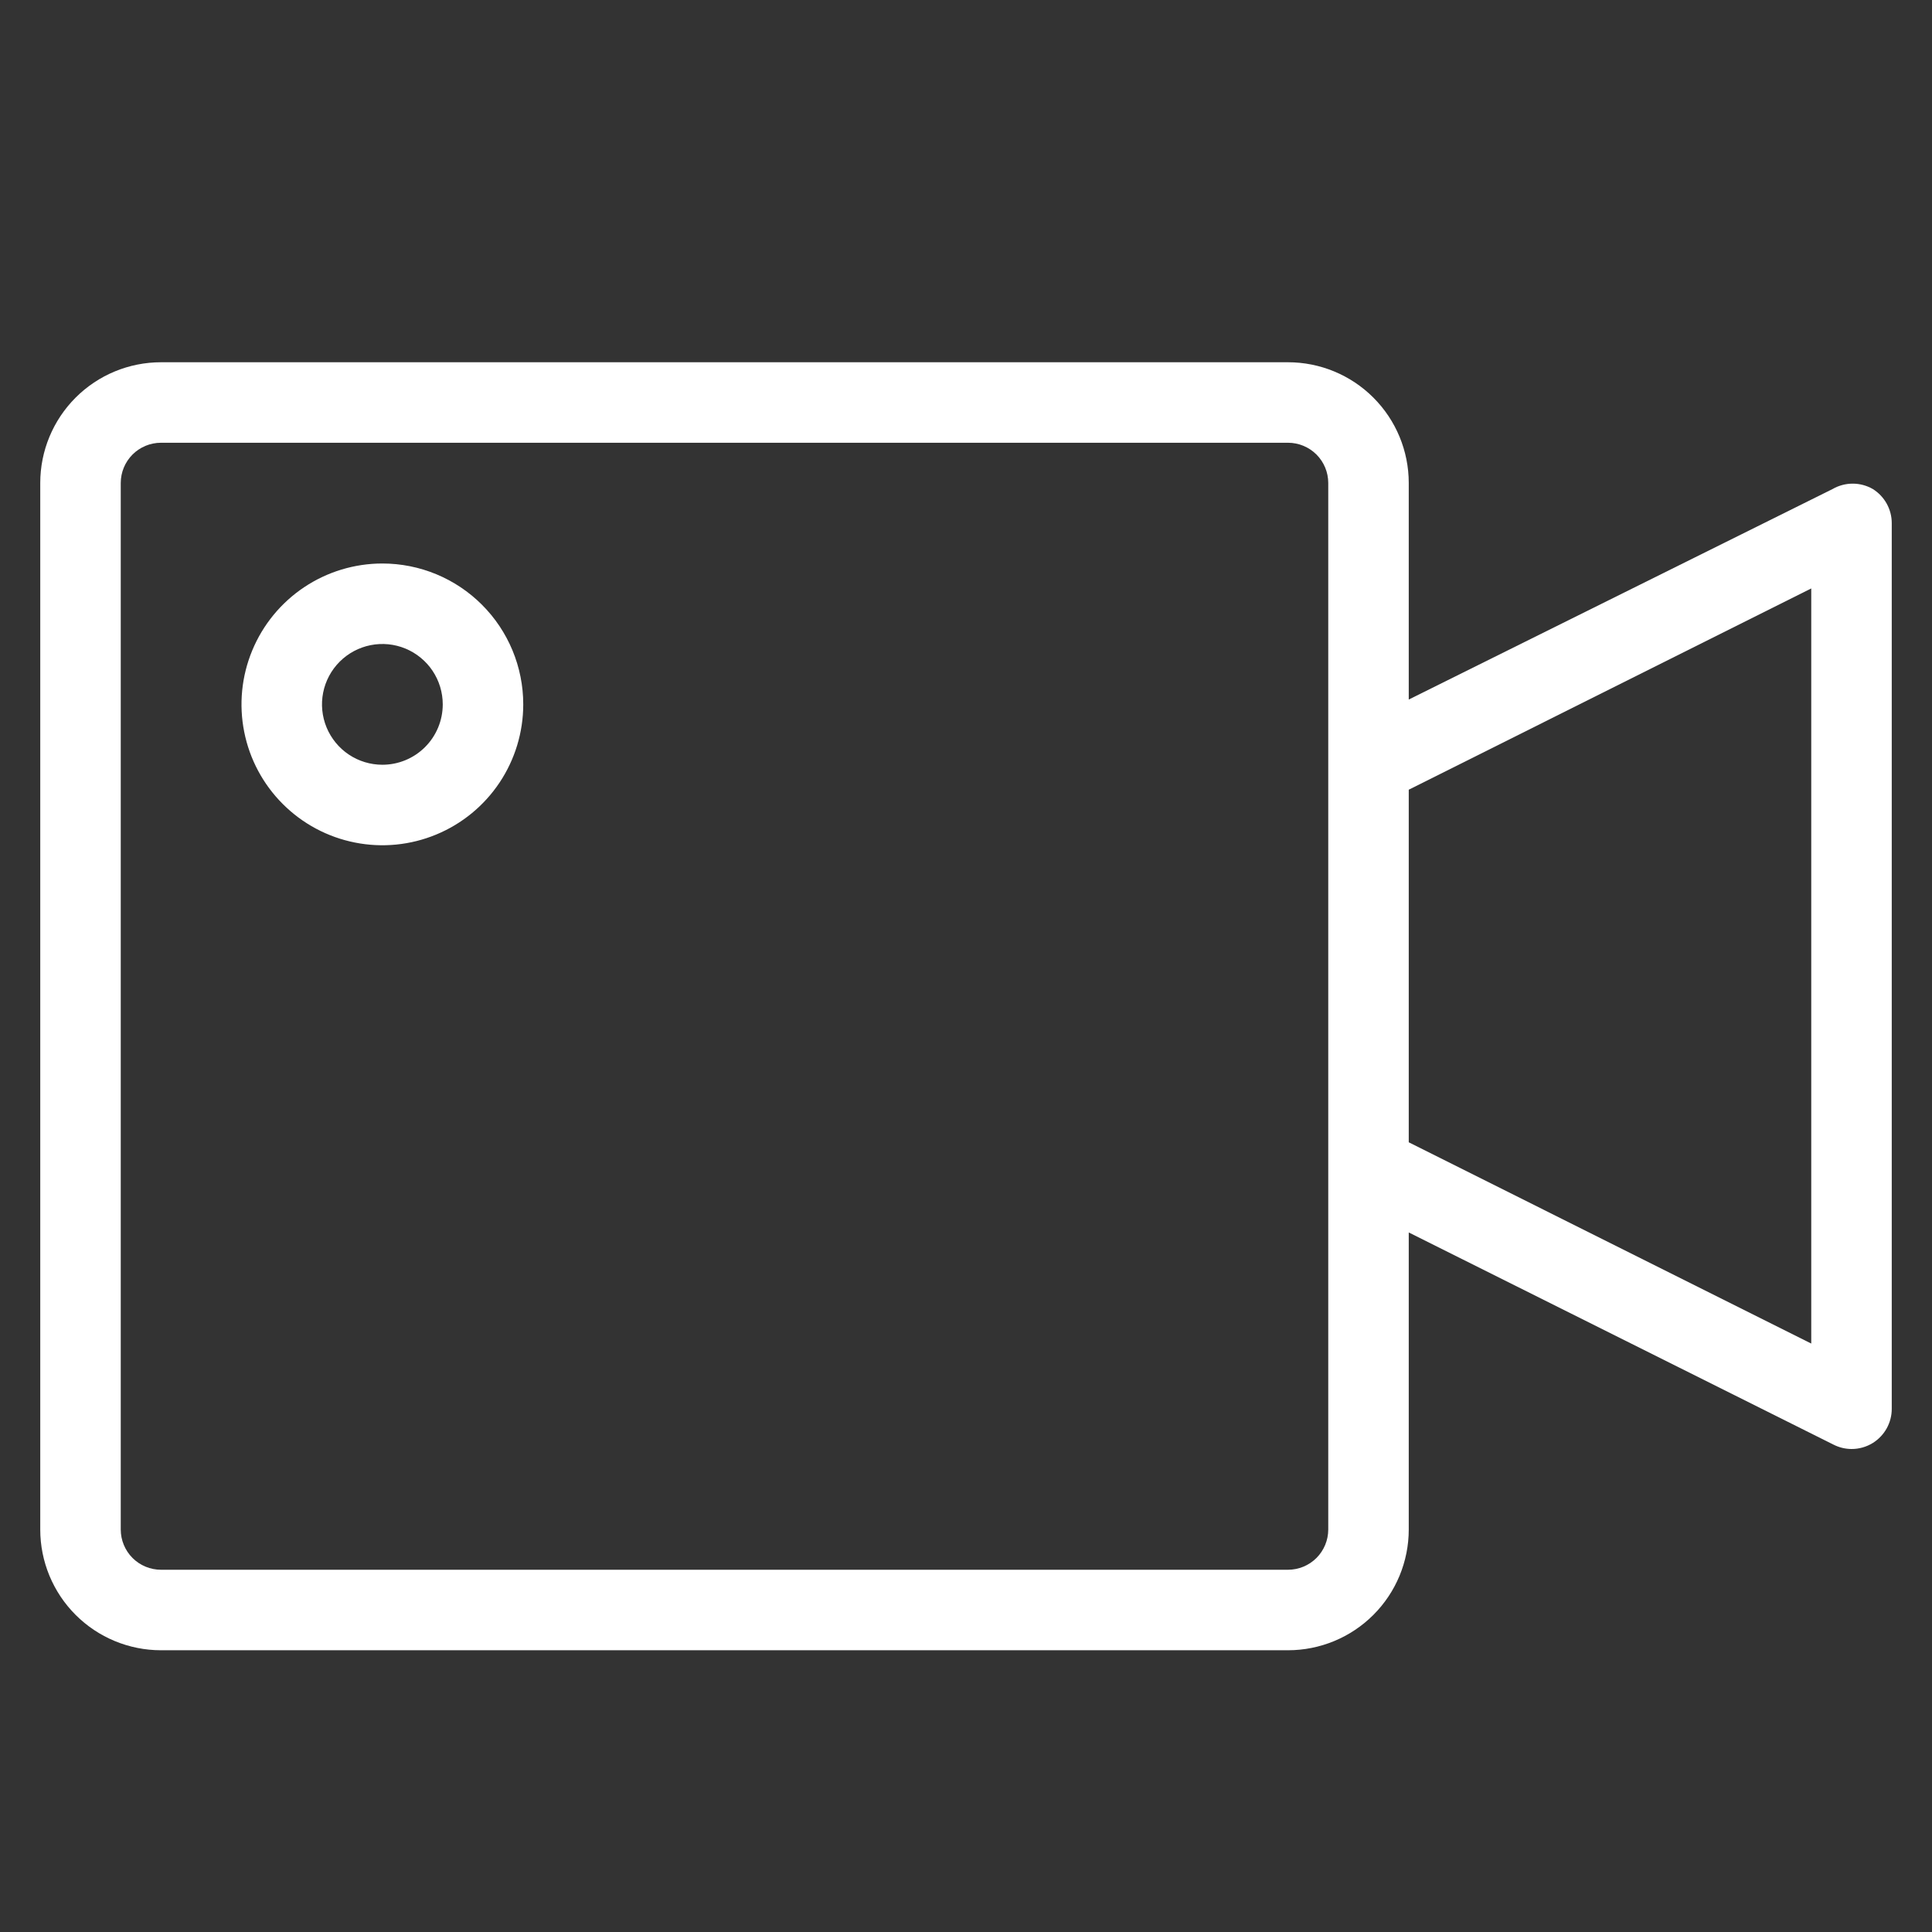
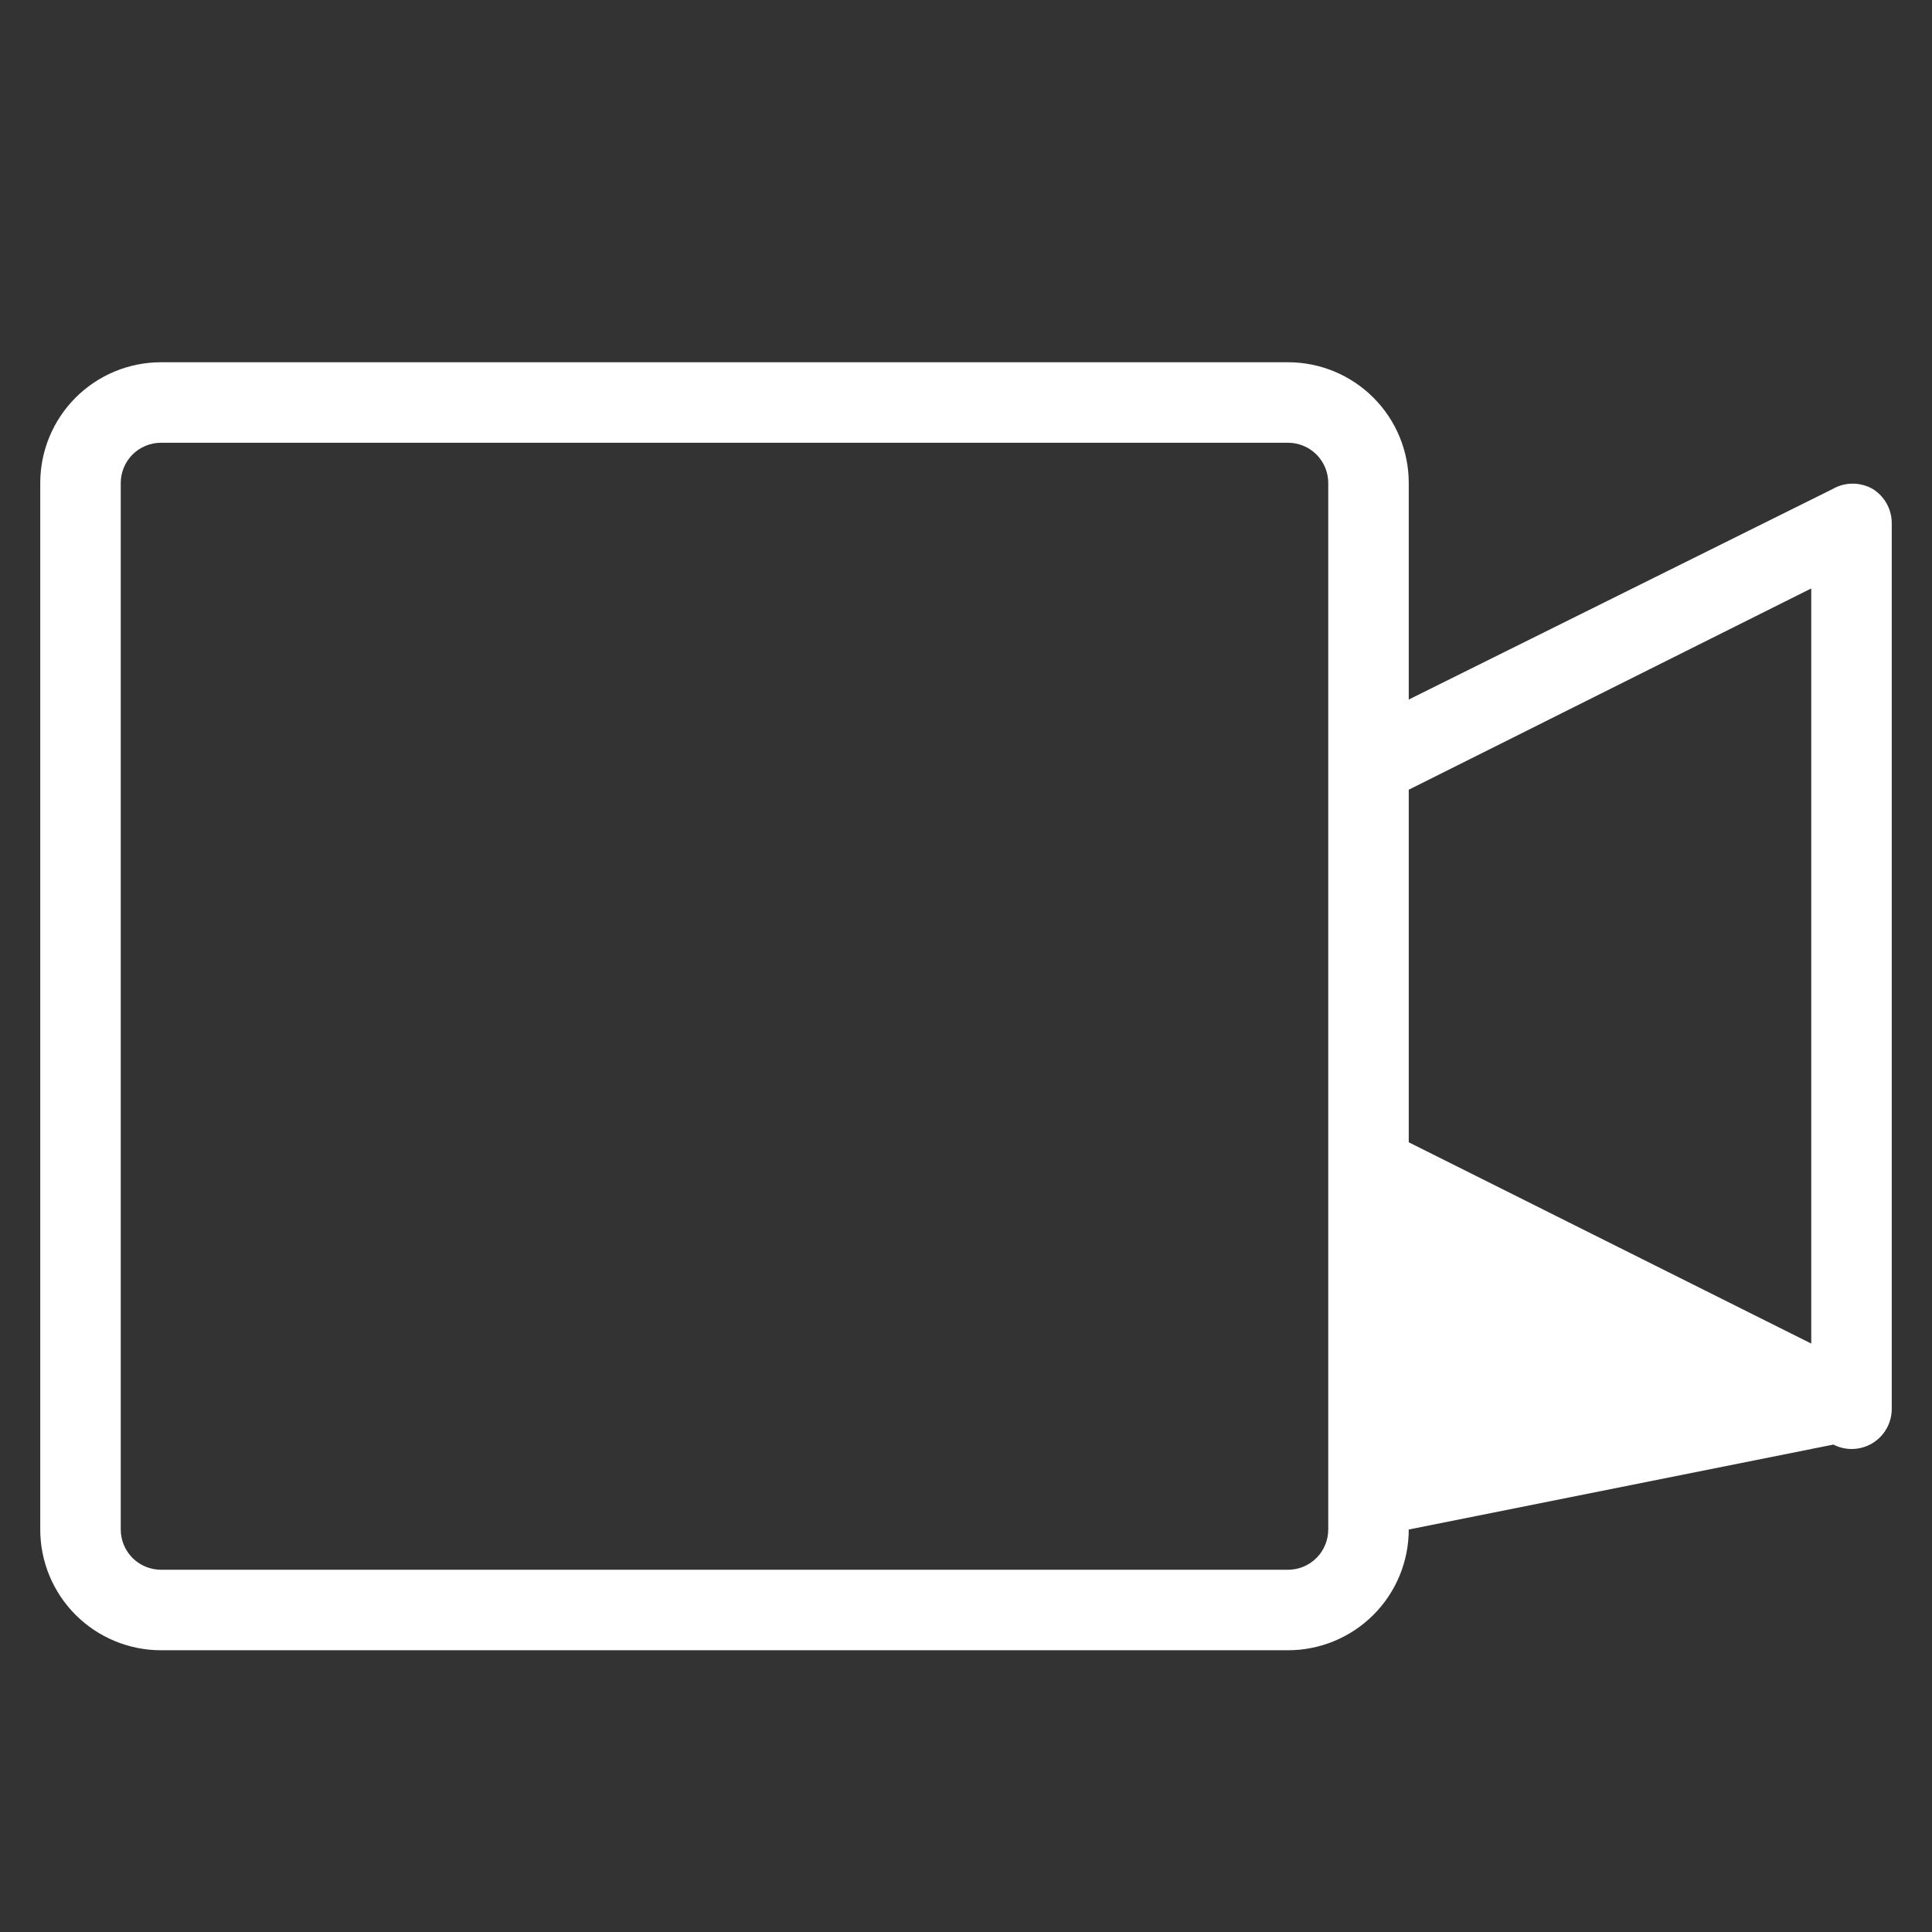
<svg xmlns="http://www.w3.org/2000/svg" width="72" height="72" viewBox="0 0 72 72" fill="none">
  <rect x="0" y="0" width="72" height="72" fill="#333333" stroke="none" />
-   <path d="M69.795 18.225C69.567 18.093 69.308 18.024 69.045 18.024C68.782 18.024 68.523 18.093 68.295 18.225L52.5 26.07V18C52.5 16.806 52.026 15.662 51.182 14.818C50.338 13.974 49.194 13.5 48 13.5H6C4.807 13.5 3.662 13.974 2.818 14.818C1.974 15.662 1.5 16.806 1.5 18V57C1.5 58.194 1.974 59.338 2.818 60.182C3.662 61.026 4.807 61.5 6 61.5H48C49.194 61.5 50.338 61.026 51.182 60.182C52.026 59.338 52.5 58.194 52.5 57V45.93L68.325 53.835C68.534 53.942 68.765 53.999 69 54C69.281 54.001 69.556 53.923 69.795 53.775C70.011 53.64 70.189 53.452 70.313 53.229C70.436 53.006 70.501 52.755 70.5 52.5V19.5C70.501 19.245 70.436 18.994 70.313 18.771C70.189 18.548 70.011 18.36 69.795 18.225ZM49.5 57C49.5 57.398 49.342 57.779 49.061 58.061C48.779 58.342 48.398 58.5 48 58.5H6C5.602 58.5 5.221 58.342 4.939 58.061C4.658 57.779 4.5 57.398 4.5 57V18C4.5 17.602 4.658 17.221 4.939 16.939C5.221 16.658 5.602 16.5 6 16.5H48C48.398 16.5 48.779 16.658 49.061 16.939C49.342 17.221 49.5 17.602 49.5 18V57ZM67.5 50.07L52.5 42.57V29.43L67.5 21.93V50.07Z" fill="white" />
-   <path d="M14.25 21C13.212 21 12.197 21.308 11.333 21.885C10.47 22.462 9.797 23.282 9.4 24.241C9.002 25.2 8.898 26.256 9.101 27.274C9.303 28.293 9.803 29.228 10.538 29.962C11.272 30.697 12.207 31.197 13.226 31.399C14.244 31.602 15.3 31.498 16.259 31.1C17.218 30.703 18.038 30.03 18.615 29.167C19.192 28.303 19.5 27.288 19.5 26.25C19.5 24.858 18.947 23.522 17.962 22.538C16.978 21.553 15.642 21 14.25 21V21ZM14.25 28.5C13.805 28.5 13.37 28.368 13 28.121C12.63 27.874 12.342 27.522 12.171 27.111C12.001 26.7 11.956 26.247 12.043 25.811C12.13 25.375 12.344 24.974 12.659 24.659C12.974 24.344 13.375 24.13 13.811 24.043C14.248 23.956 14.7 24.001 15.111 24.171C15.522 24.342 15.874 24.63 16.121 25C16.368 25.37 16.5 25.805 16.5 26.25C16.5 26.847 16.263 27.419 15.841 27.841C15.419 28.263 14.847 28.5 14.25 28.5Z" fill="white" />
+   <path d="M69.795 18.225C69.567 18.093 69.308 18.024 69.045 18.024C68.782 18.024 68.523 18.093 68.295 18.225L52.5 26.07V18C52.5 16.806 52.026 15.662 51.182 14.818C50.338 13.974 49.194 13.5 48 13.5H6C4.807 13.5 3.662 13.974 2.818 14.818C1.974 15.662 1.5 16.806 1.5 18V57C1.5 58.194 1.974 59.338 2.818 60.182C3.662 61.026 4.807 61.5 6 61.5H48C49.194 61.5 50.338 61.026 51.182 60.182C52.026 59.338 52.5 58.194 52.5 57L68.325 53.835C68.534 53.942 68.765 53.999 69 54C69.281 54.001 69.556 53.923 69.795 53.775C70.011 53.64 70.189 53.452 70.313 53.229C70.436 53.006 70.501 52.755 70.5 52.5V19.5C70.501 19.245 70.436 18.994 70.313 18.771C70.189 18.548 70.011 18.36 69.795 18.225ZM49.5 57C49.5 57.398 49.342 57.779 49.061 58.061C48.779 58.342 48.398 58.5 48 58.5H6C5.602 58.5 5.221 58.342 4.939 58.061C4.658 57.779 4.5 57.398 4.5 57V18C4.5 17.602 4.658 17.221 4.939 16.939C5.221 16.658 5.602 16.5 6 16.5H48C48.398 16.5 48.779 16.658 49.061 16.939C49.342 17.221 49.5 17.602 49.5 18V57ZM67.5 50.07L52.5 42.57V29.43L67.5 21.93V50.07Z" fill="white" />
</svg>